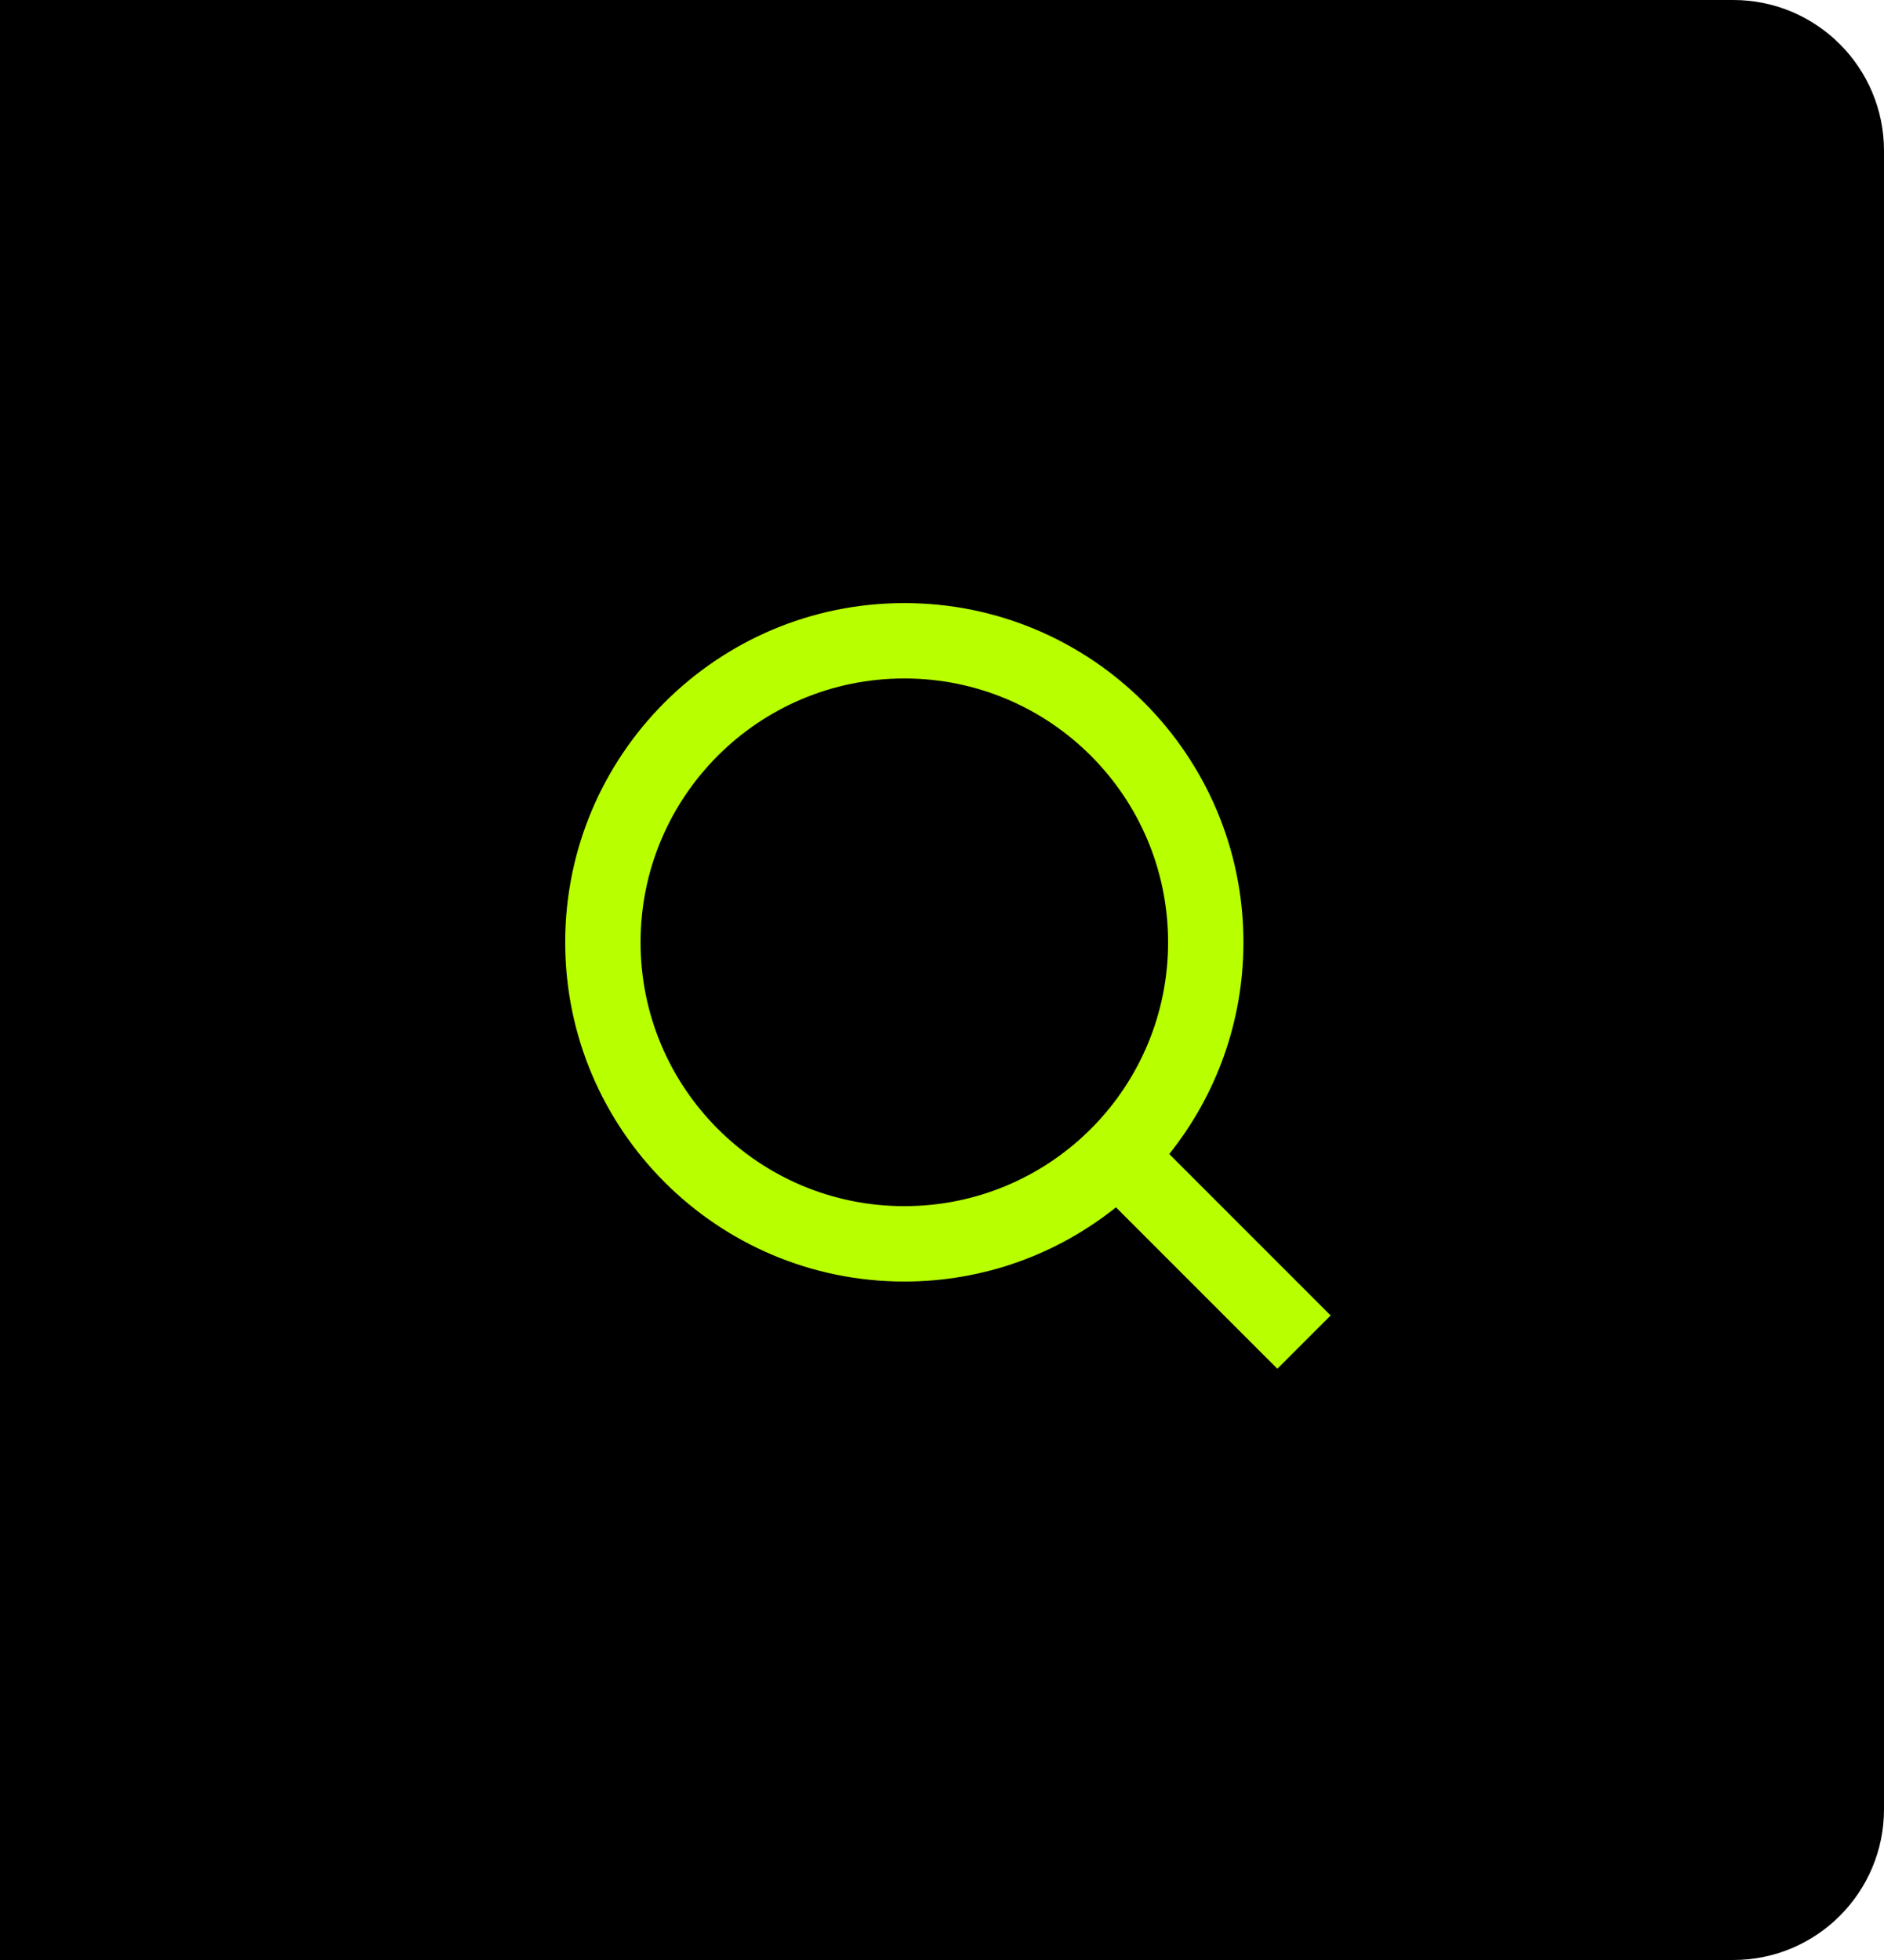
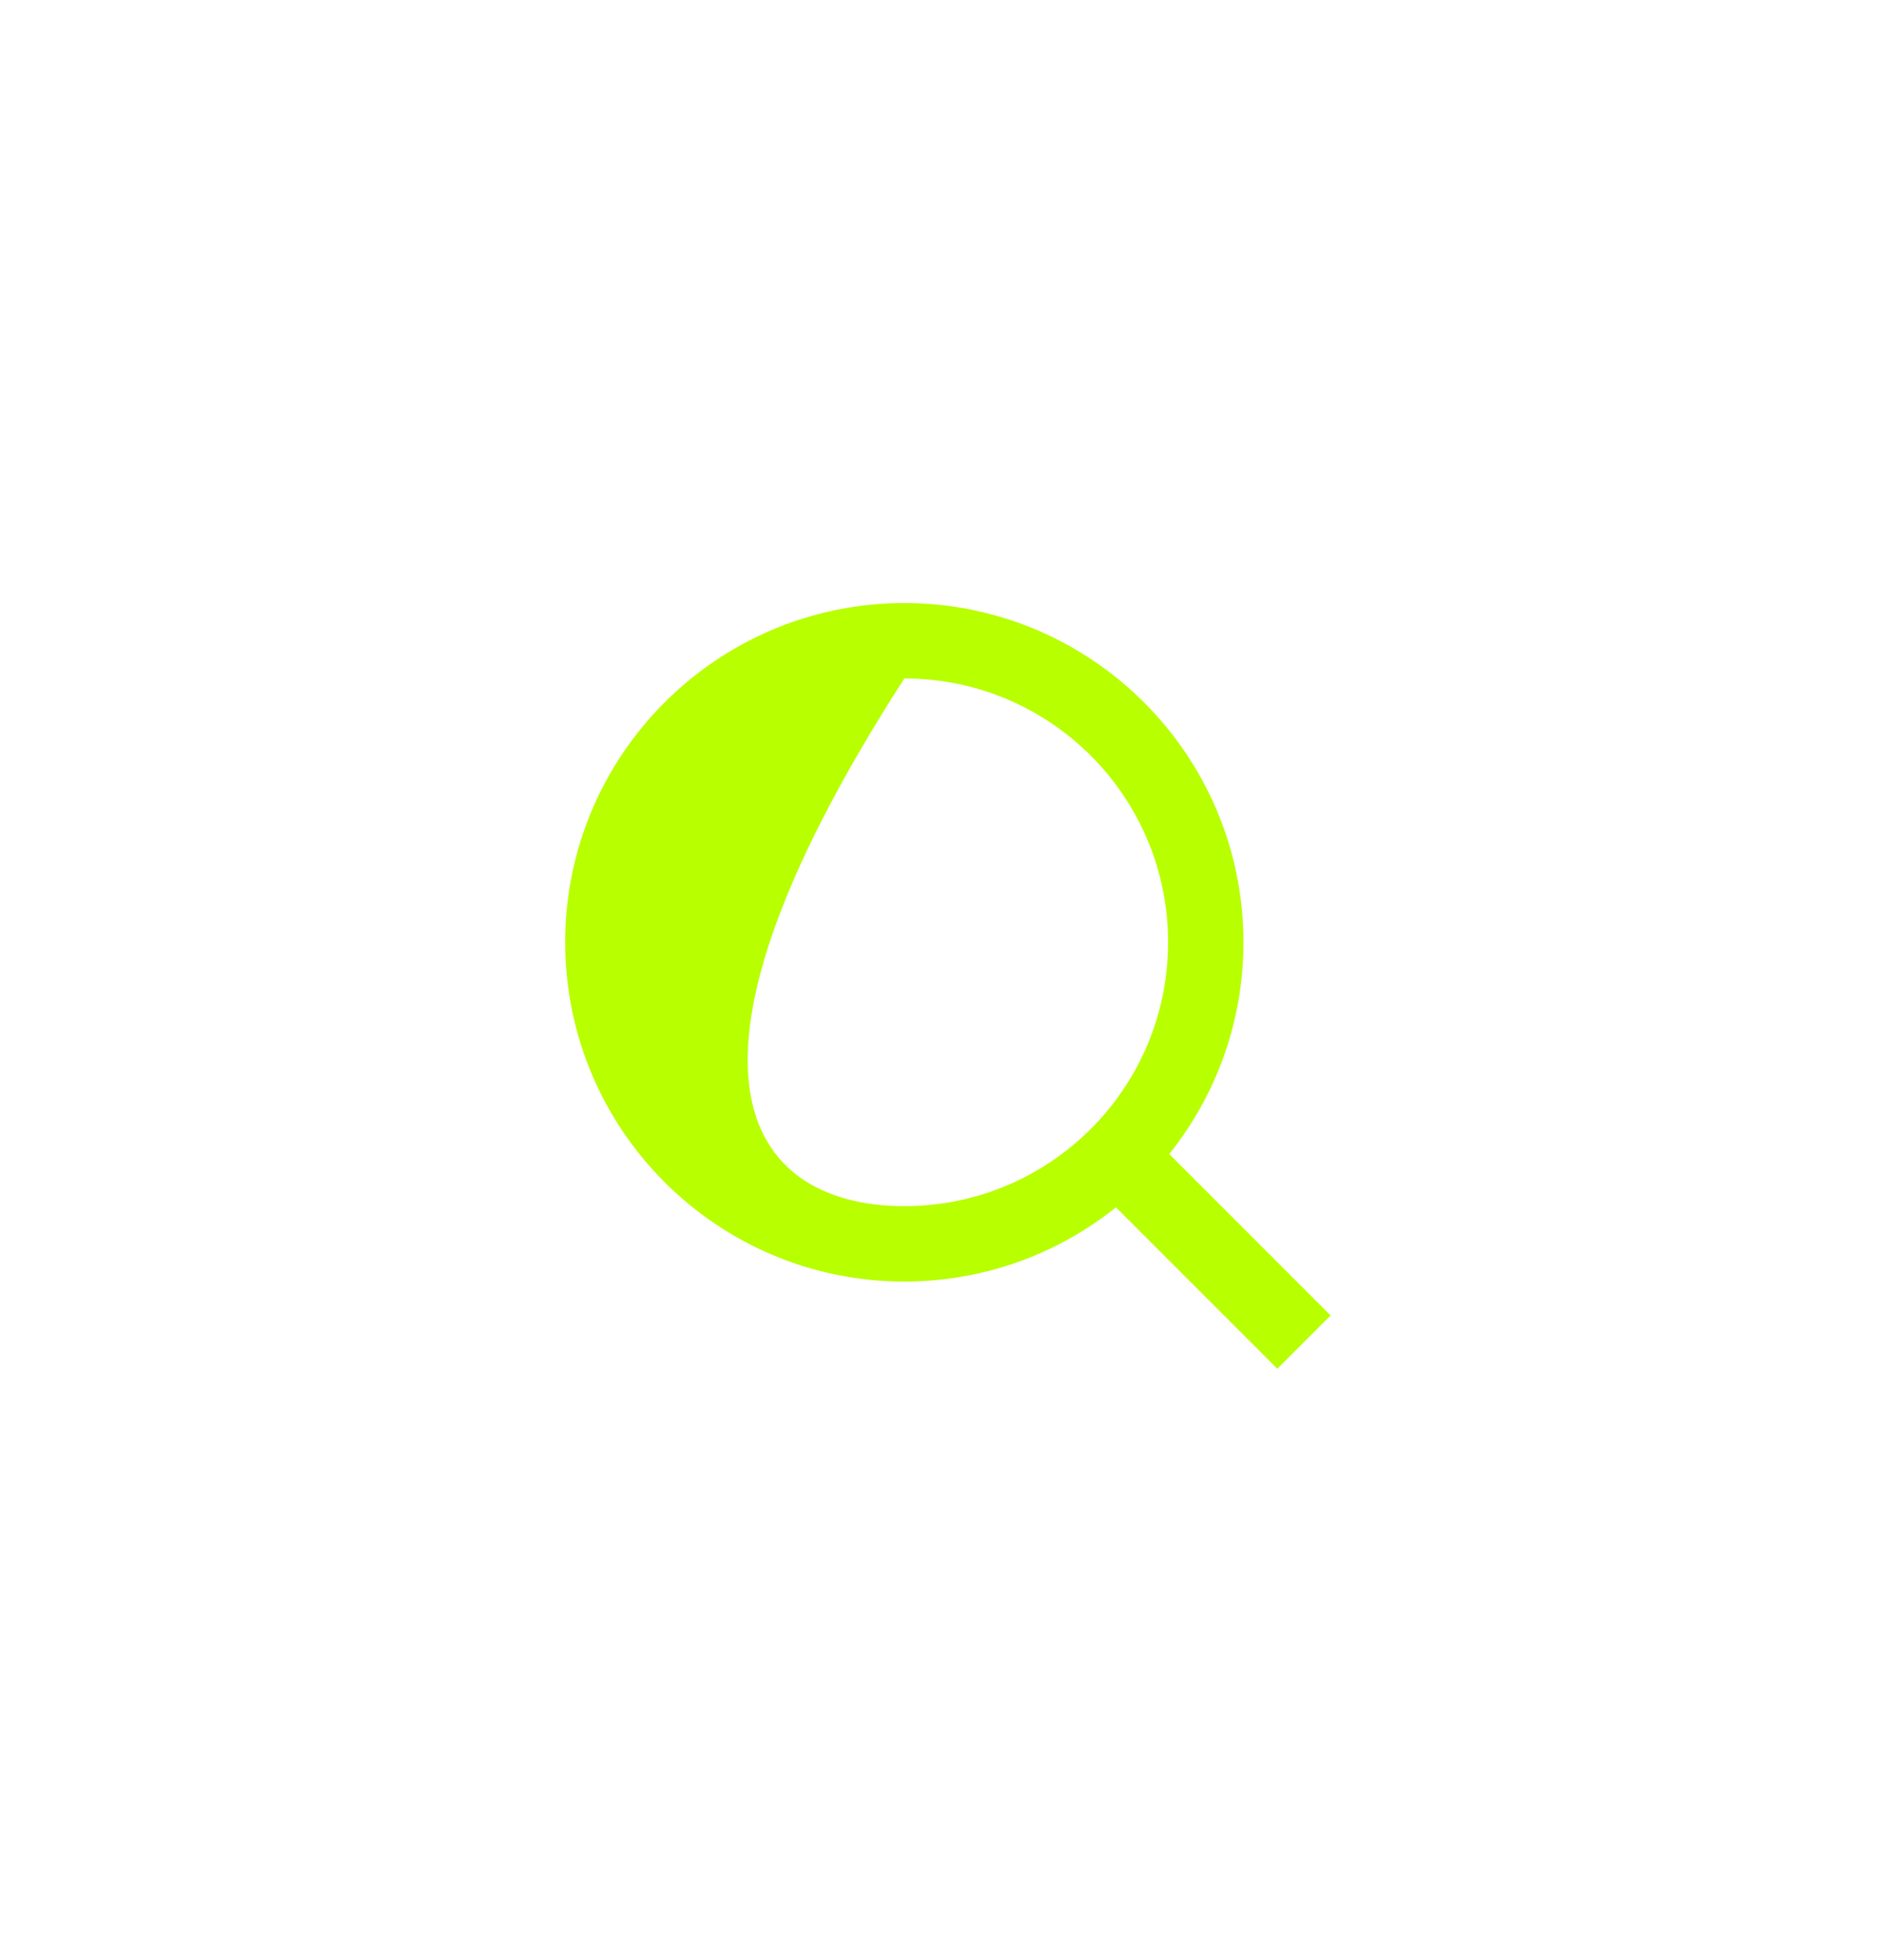
<svg xmlns="http://www.w3.org/2000/svg" width="50" height="52" viewBox="0 0 50 52" fill="none">
-   <path d="M0 0H46C48.209 0 50 1.791 50 4V48C50 50.209 48.209 52 46 52H0V0Z" fill="black" />
-   <path d="M31.031 30.617L35.314 34.9L33.9 36.314L29.617 32.031C28.077 33.263 26.124 34 24 34C19.032 34 15 29.968 15 25C15 20.032 19.032 16 24 16C28.968 16 33 20.032 33 25C33 27.124 32.263 29.077 31.031 30.617ZM29.025 29.875C30.247 28.615 31 26.896 31 25C31 21.133 27.867 18 24 18C20.133 18 17 21.133 17 25C17 28.867 20.133 32 24 32C25.896 32 27.615 31.247 28.875 30.025L29.025 29.875Z" fill="#B8FF00" />
+   <path d="M31.031 30.617L35.314 34.9L33.9 36.314L29.617 32.031C28.077 33.263 26.124 34 24 34C19.032 34 15 29.968 15 25C15 20.032 19.032 16 24 16C28.968 16 33 20.032 33 25C33 27.124 32.263 29.077 31.031 30.617ZM29.025 29.875C30.247 28.615 31 26.896 31 25C31 21.133 27.867 18 24 18C17 28.867 20.133 32 24 32C25.896 32 27.615 31.247 28.875 30.025L29.025 29.875Z" fill="#B8FF00" />
</svg>